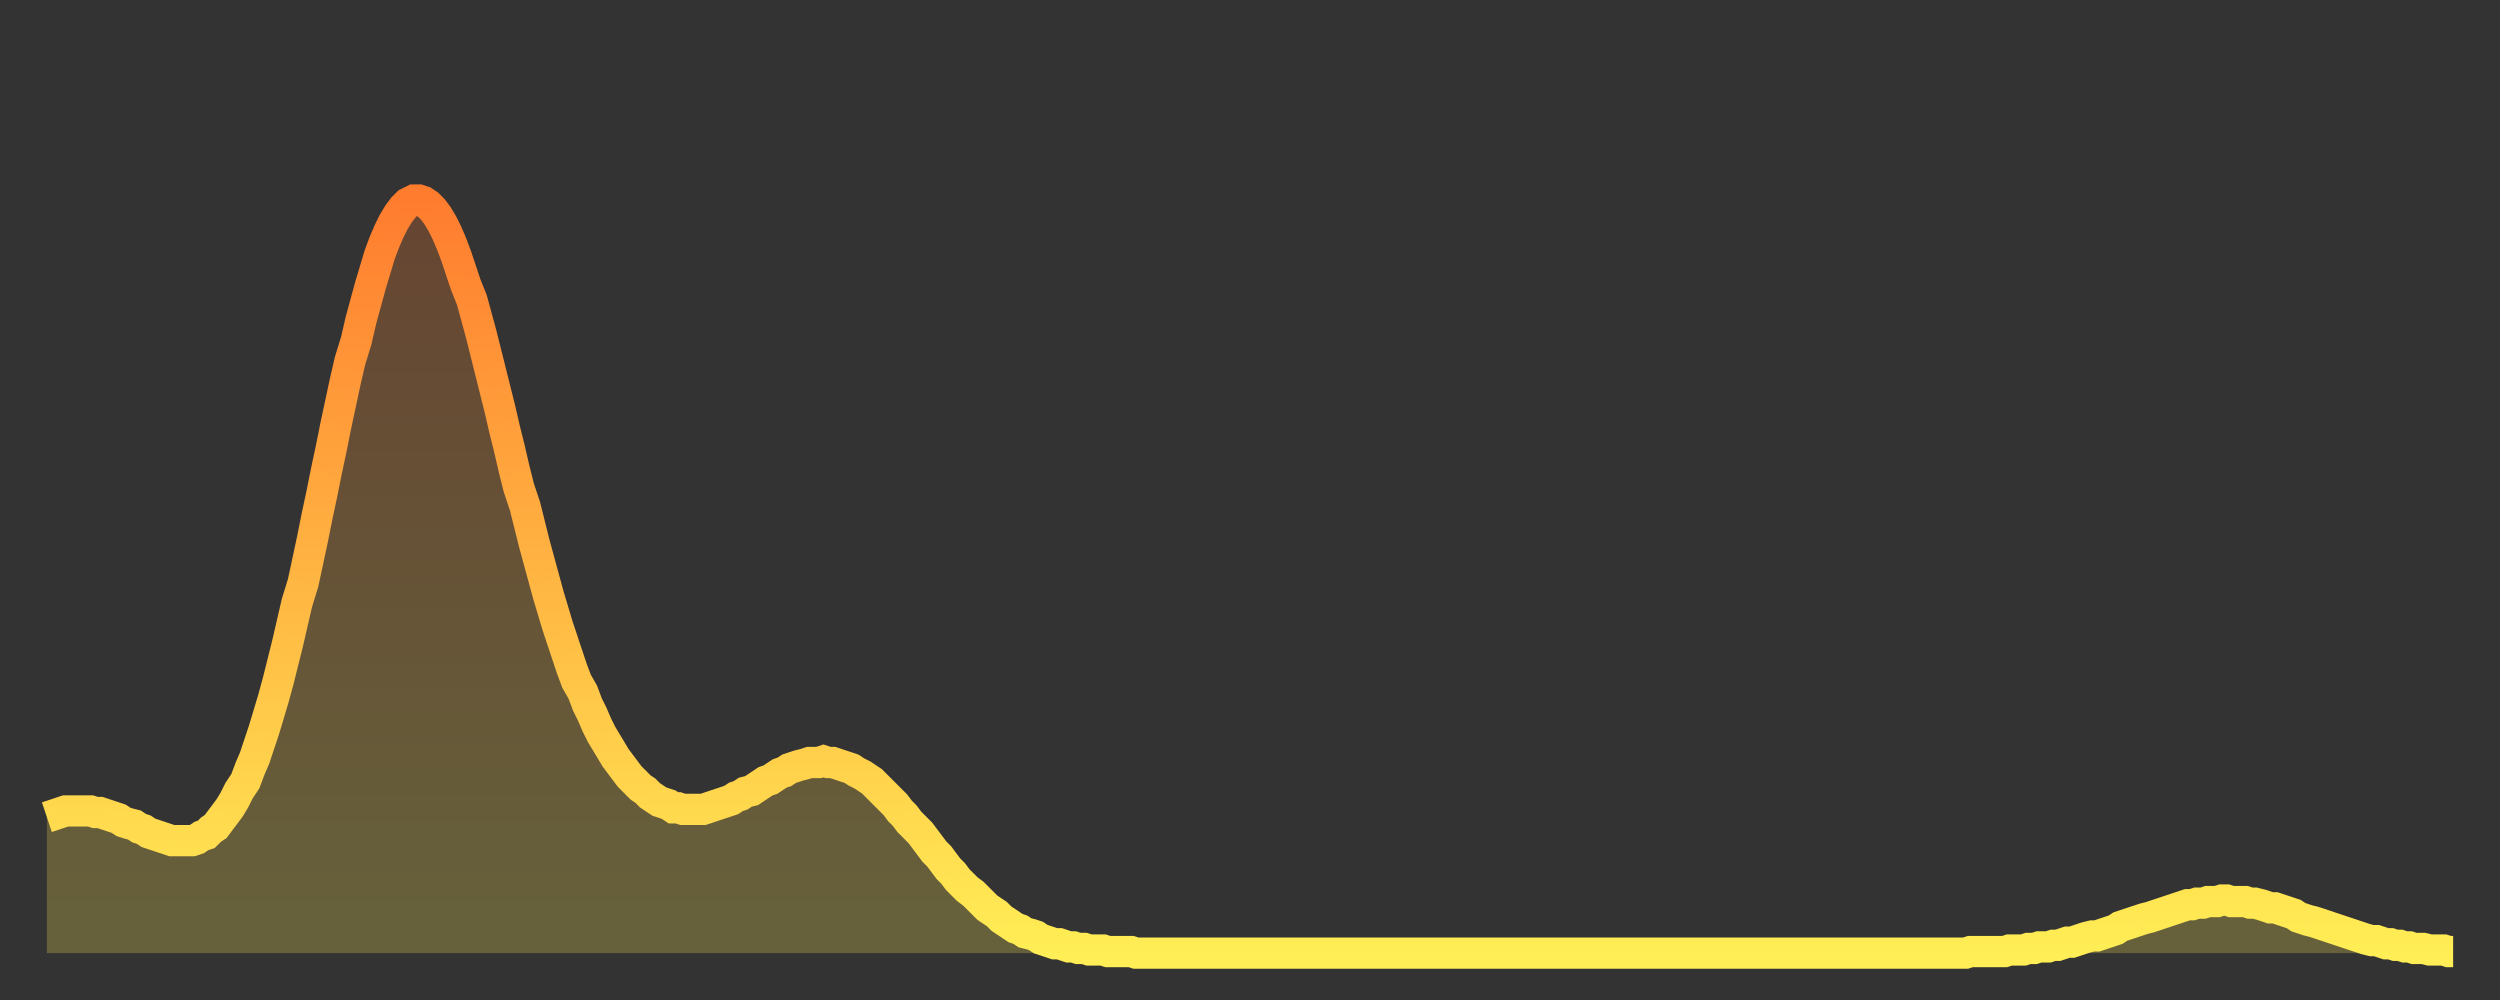
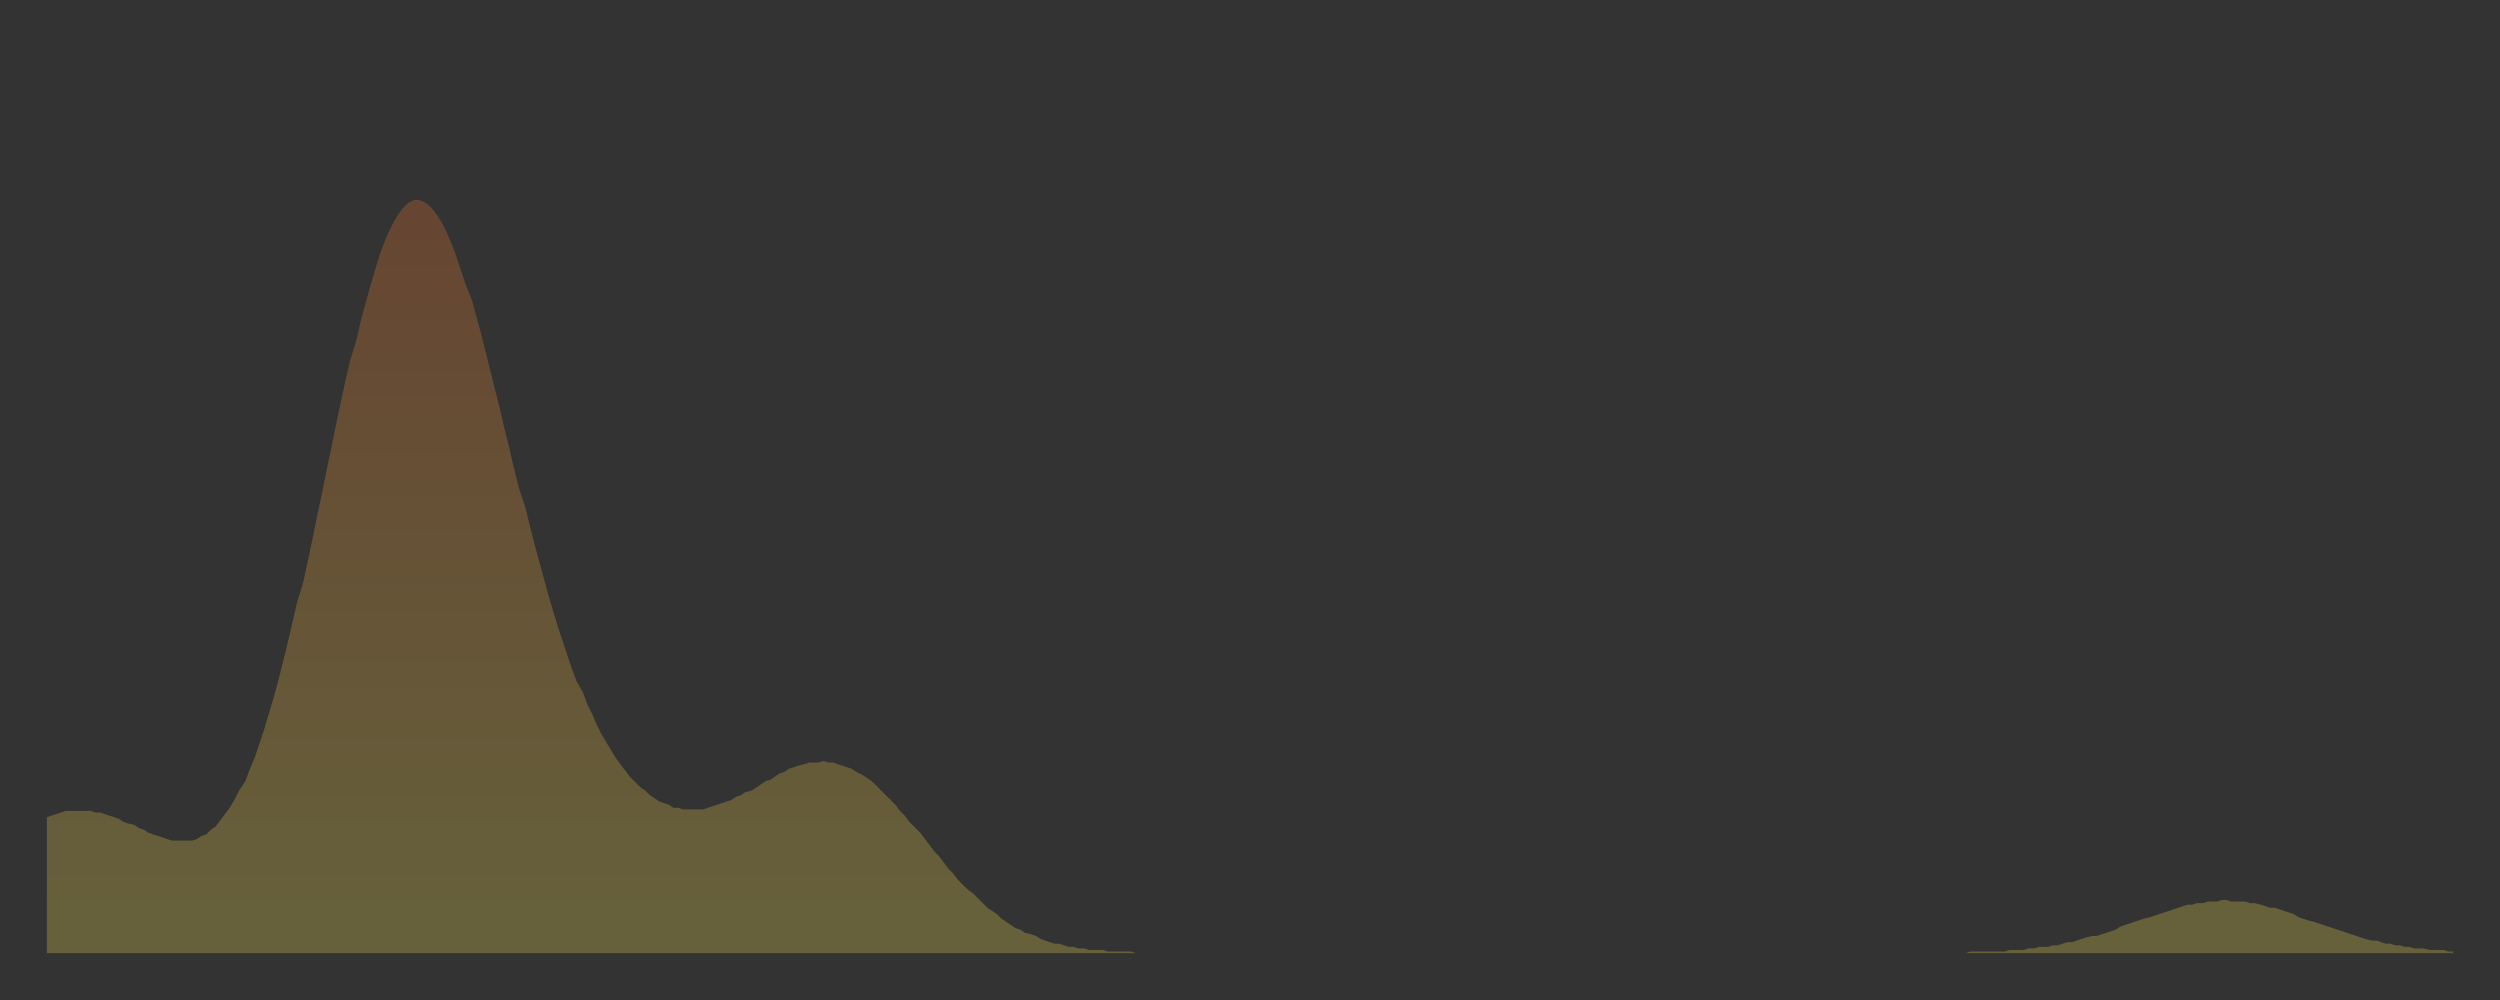
<svg xmlns="http://www.w3.org/2000/svg" baseProfile="full" height="64" version="1.1" width="160">
  <rect width="100%" height="100%" fill="#333333" stroke="none" />
  <defs>
    <linearGradient id="id616856" x1="0" x2="0" y1="0" y2="1">
      <stop offset="0%" stop-color="#ff7c2f" />
      <stop offset="50%" stop-color="#ffb542" />
      <stop offset="100%" stop-color="#ffee55" />
    </linearGradient>
  </defs>
  <g transform="translate(3,3)">
    <g>
-       <path d="M 0.0 49.3 0.3 49.2 0.6 49.1 0.9 49.0 1.2 48.9 1.5 48.9 1.9 48.9 2.2 48.9 2.5 48.9 2.8 48.9 3.1 49.0 3.4 49.0 3.7 49.1 4.0 49.2 4.3 49.3 4.6 49.4 4.9 49.6 5.2 49.7 5.6 49.8 5.9 50.0 6.2 50.1 6.5 50.3 6.8 50.4 7.1 50.5 7.4 50.6 7.7 50.7 8.0 50.8 8.3 50.8 8.6 50.8 8.9 50.8 9.3 50.8 9.6 50.7 9.9 50.5 10.2 50.4 10.5 50.1 10.8 49.9 11.1 49.5 11.4 49.1 11.7 48.7 12.0 48.2 12.3 47.6 12.7 47.0 13.0 46.2 13.3 45.5 13.6 44.6 13.9 43.7 14.2 42.7 14.5 41.7 14.8 40.6 15.1 39.4 15.4 38.2 15.7 36.9 16.0 35.6 16.4 34.3 16.7 32.9 17.0 31.5 17.3 30.0 17.6 28.6 17.9 27.1 18.2 25.7 18.5 24.2 18.8 22.8 19.1 21.4 19.4 20.1 19.8 18.8 20.1 17.5 20.4 16.4 20.7 15.3 21.0 14.3 21.3 13.3 21.6 12.5 21.9 11.8 22.2 11.2 22.5 10.7 22.8 10.3 23.1 10.0 23.5 9.8 23.8 9.8 24.1 9.9 24.4 10.1 24.7 10.4 25.0 10.8 25.3 11.3 25.6 11.9 25.9 12.6 26.2 13.4 26.5 14.3 26.8 15.2 27.2 16.2 27.5 17.3 27.8 18.4 28.1 19.6 28.4 20.8 28.7 22.0 29.0 23.2 29.3 24.5 29.6 25.7 29.9 27.0 30.2 28.2 30.6 29.4 30.9 30.6 31.2 31.8 31.5 32.9 31.8 34.0 32.1 35.1 32.4 36.1 32.7 37.1 33.0 38.0 33.3 38.9 33.6 39.8 33.9 40.6 34.3 41.3 34.6 42.1 34.9 42.7 35.2 43.4 35.5 44.0 35.8 44.5 36.1 45.0 36.4 45.5 36.7 45.9 37.0 46.3 37.3 46.7 37.7 47.1 38.0 47.4 38.3 47.6 38.6 47.9 38.9 48.1 39.2 48.3 39.5 48.4 39.8 48.5 40.1 48.7 40.4 48.7 40.7 48.8 41.0 48.8 41.4 48.8 41.7 48.8 42.0 48.8 42.3 48.7 42.6 48.6 42.9 48.5 43.2 48.4 43.5 48.3 43.8 48.2 44.1 48.0 44.4 47.9 44.7 47.7 45.1 47.6 45.4 47.4 45.7 47.2 46.0 47.0 46.3 46.9 46.6 46.7 46.9 46.5 47.2 46.4 47.5 46.2 47.8 46.1 48.1 46.0 48.5 45.9 48.8 45.8 49.1 45.8 49.4 45.8 49.7 45.7 50.0 45.8 50.3 45.8 50.6 45.9 50.9 46.0 51.2 46.1 51.5 46.2 51.8 46.4 52.2 46.6 52.5 46.8 52.8 47.0 53.1 47.3 53.4 47.6 53.7 47.9 54.0 48.2 54.3 48.5 54.6 48.9 54.9 49.2 55.2 49.6 55.6 50.0 55.9 50.3 56.2 50.7 56.5 51.1 56.8 51.5 57.1 51.8 57.4 52.2 57.7 52.6 58.0 52.9 58.3 53.3 58.6 53.6 58.9 53.9 59.3 54.2 59.6 54.5 59.9 54.8 60.2 55.1 60.5 55.3 60.8 55.5 61.1 55.8 61.4 56.0 61.7 56.2 62.0 56.4 62.3 56.5 62.6 56.7 63.0 56.8 63.3 56.9 63.6 57.1 63.9 57.2 64.2 57.3 64.5 57.4 64.8 57.4 65.1 57.5 65.4 57.6 65.7 57.6 66.0 57.7 66.4 57.7 66.7 57.8 67.0 57.8 67.3 57.8 67.6 57.8 67.9 57.9 68.2 57.9 68.5 57.9 68.8 57.9 69.1 57.9 69.4 57.9 69.7 58.0 70.1 58.0 70.4 58.0 70.7 58.0 71.0 58.0 71.3 58.0 71.6 58.0 71.9 58.0 72.2 58.0 72.5 58.0 72.8 58.0 73.1 58.0 73.5 58.0 73.8 58.0 74.1 58.0 74.4 58.0 74.7 58.0 75.0 58.0 75.3 58.0 75.6 58.0 75.9 58.0 76.2 58.0 76.5 58.0 76.8 58.0 77.2 58.0 77.5 58.0 77.8 58.0 78.1 58.0 78.4 58.0 78.7 58.0 79.0 58.0 79.3 58.0 79.6 58.0 79.9 58.0 80.2 58.0 80.5 58.0 80.9 58.0 81.2 58.0 81.5 58.0 81.8 58.0 82.1 58.0 82.4 58.0 82.7 58.0 83.0 58.0 83.3 58.0 83.6 58.0 83.9 58.0 84.3 58.0 84.6 58.0 84.9 58.0 85.2 58.0 85.5 58.0 85.8 58.0 86.1 58.0 86.4 58.0 86.7 58.0 87.0 58.0 87.3 58.0 87.6 58.0 88.0 58.0 88.3 58.0 88.6 58.0 88.9 58.0 89.2 58.0 89.5 58.0 89.8 58.0 90.1 58.0 90.4 58.0 90.7 58.0 91.0 58.0 91.4 58.0 91.7 58.0 92.0 58.0 92.3 58.0 92.6 58.0 92.9 58.0 93.2 58.0 93.5 58.0 93.8 58.0 94.1 58.0 94.4 58.0 94.7 58.0 95.1 58.0 95.4 58.0 95.7 58.0 96.0 58.0 96.3 58.0 96.6 58.0 96.9 58.0 97.2 58.0 97.5 58.0 97.8 58.0 98.1 58.0 98.4 58.0 98.8 58.0 99.1 58.0 99.4 58.0 99.7 58.0 100.0 58.0 100.3 58.0 100.6 58.0 100.9 58.0 101.2 58.0 101.5 58.0 101.8 58.0 102.2 58.0 102.5 58.0 102.8 58.0 103.1 58.0 103.4 58.0 103.7 58.0 104.0 58.0 104.3 58.0 104.6 58.0 104.9 58.0 105.2 58.0 105.5 58.0 105.9 58.0 106.2 58.0 106.5 58.0 106.8 58.0 107.1 58.0 107.4 58.0 107.7 58.0 108.0 58.0 108.3 58.0 108.6 58.0 108.9 58.0 109.3 58.0 109.6 58.0 109.9 58.0 110.2 58.0 110.5 58.0 110.8 58.0 111.1 58.0 111.4 58.0 111.7 58.0 112.0 58.0 112.3 58.0 112.6 58.0 113.0 58.0 113.3 58.0 113.6 58.0 113.9 58.0 114.2 58.0 114.5 58.0 114.8 58.0 115.1 58.0 115.4 58.0 115.7 58.0 116.0 58.0 116.3 58.0 116.7 58.0 117.0 58.0 117.3 58.0 117.6 58.0 117.9 58.0 118.2 58.0 118.5 58.0 118.8 58.0 119.1 58.0 119.4 58.0 119.7 58.0 120.1 58.0 120.4 58.0 120.7 58.0 121.0 58.0 121.3 58.0 121.6 58.0 121.9 58.0 122.2 58.0 122.5 58.0 122.8 58.0 123.1 57.9 123.4 57.9 123.8 57.9 124.1 57.9 124.4 57.9 124.7 57.9 125.0 57.9 125.3 57.9 125.6 57.8 125.9 57.8 126.2 57.8 126.5 57.8 126.8 57.7 127.2 57.7 127.5 57.6 127.8 57.6 128.1 57.6 128.4 57.5 128.7 57.5 129.0 57.4 129.3 57.3 129.6 57.3 129.9 57.2 130.2 57.1 130.5 57.0 130.9 56.9 131.2 56.9 131.5 56.8 131.8 56.7 132.1 56.6 132.4 56.5 132.7 56.3 133.0 56.2 133.3 56.1 133.6 56.0 133.9 55.9 134.2 55.8 134.6 55.7 134.9 55.6 135.2 55.5 135.5 55.4 135.8 55.3 136.1 55.2 136.4 55.1 136.7 55.0 137.0 54.9 137.3 54.9 137.6 54.8 138.0 54.8 138.3 54.7 138.6 54.7 138.9 54.7 139.2 54.6 139.5 54.6 139.8 54.7 140.1 54.7 140.4 54.7 140.7 54.7 141.0 54.8 141.3 54.8 141.7 54.9 142.0 55.0 142.3 55.1 142.6 55.1 142.9 55.2 143.2 55.3 143.5 55.4 143.8 55.5 144.1 55.7 144.4 55.8 144.7 55.9 145.1 56.0 145.4 56.1 145.7 56.2 146.0 56.3 146.3 56.4 146.6 56.5 146.9 56.6 147.2 56.7 147.5 56.8 147.8 56.9 148.1 57.0 148.4 57.1 148.8 57.2 149.1 57.2 149.4 57.3 149.7 57.4 150.0 57.4 150.3 57.5 150.6 57.5 150.9 57.6 151.2 57.6 151.5 57.7 151.8 57.7 152.1 57.7 152.5 57.8 152.8 57.8 153.1 57.8 153.4 57.8 153.7 57.9 154.0 57.9" fill="none" id="graph-curve" opacity="1" stroke="url(#id616856)" stroke-width="2" />
      <path d="M 0 58 L 0.0 49.3 0.3 49.2 0.6 49.1 0.9 49.0 1.2 48.9 1.5 48.9 1.9 48.9 2.2 48.9 2.5 48.9 2.8 48.9 3.1 49.0 3.4 49.0 3.7 49.1 4.0 49.2 4.3 49.3 4.6 49.4 4.9 49.6 5.2 49.7 5.6 49.8 5.9 50.0 6.2 50.1 6.5 50.3 6.8 50.4 7.1 50.5 7.4 50.6 7.7 50.7 8.0 50.8 8.3 50.8 8.6 50.8 8.9 50.8 9.3 50.8 9.6 50.7 9.9 50.5 10.2 50.4 10.5 50.1 10.8 49.9 11.1 49.5 11.4 49.1 11.7 48.7 12.0 48.2 12.3 47.6 12.7 47.0 13.0 46.2 13.3 45.5 13.6 44.6 13.9 43.7 14.2 42.7 14.5 41.7 14.8 40.6 15.1 39.4 15.4 38.2 15.7 36.9 16.0 35.6 16.4 34.3 16.7 32.9 17.0 31.5 17.3 30.0 17.6 28.6 17.9 27.1 18.2 25.7 18.5 24.2 18.8 22.8 19.1 21.4 19.4 20.1 19.8 18.8 20.1 17.5 20.4 16.4 20.7 15.3 21.0 14.3 21.3 13.3 21.6 12.5 21.9 11.8 22.2 11.2 22.5 10.7 22.8 10.3 23.1 10.0 23.5 9.8 23.8 9.8 24.1 9.9 24.4 10.1 24.7 10.4 25.0 10.8 25.3 11.3 25.6 11.9 25.9 12.6 26.2 13.4 26.5 14.3 26.8 15.2 27.2 16.2 27.5 17.3 27.8 18.4 28.1 19.6 28.4 20.8 28.7 22.0 29.0 23.2 29.3 24.5 29.6 25.7 29.9 27.0 30.2 28.2 30.6 29.4 30.9 30.6 31.2 31.8 31.5 32.9 31.8 34.0 32.1 35.1 32.4 36.1 32.7 37.1 33.0 38.0 33.3 38.9 33.6 39.8 33.9 40.6 34.3 41.3 34.6 42.1 34.9 42.7 35.2 43.4 35.5 44.0 35.8 44.5 36.1 45.0 36.4 45.5 36.7 45.9 37.0 46.3 37.3 46.7 37.7 47.1 38.0 47.4 38.3 47.6 38.6 47.9 38.9 48.1 39.2 48.3 39.5 48.4 39.8 48.5 40.1 48.7 40.4 48.7 40.7 48.8 41.0 48.8 41.4 48.8 41.7 48.8 42.0 48.8 42.3 48.7 42.6 48.6 42.9 48.5 43.2 48.4 43.5 48.3 43.8 48.2 44.1 48.0 44.4 47.9 44.7 47.7 45.1 47.6 45.4 47.4 45.7 47.2 46.0 47.0 46.3 46.9 46.6 46.7 46.9 46.5 47.2 46.4 47.5 46.2 47.8 46.1 48.1 46.0 48.5 45.9 48.8 45.8 49.1 45.8 49.4 45.8 49.7 45.7 50.0 45.8 50.3 45.8 50.6 45.9 50.9 46.0 51.2 46.1 51.5 46.2 51.8 46.4 52.2 46.6 52.5 46.8 52.8 47.0 53.1 47.3 53.4 47.6 53.7 47.9 54.0 48.2 54.3 48.5 54.6 48.9 54.9 49.2 55.2 49.6 55.6 50.0 55.9 50.3 56.2 50.7 56.5 51.1 56.8 51.5 57.1 51.8 57.4 52.2 57.7 52.6 58.0 52.9 58.3 53.3 58.6 53.6 58.9 53.9 59.3 54.2 59.6 54.5 59.9 54.8 60.2 55.1 60.5 55.3 60.8 55.5 61.1 55.8 61.4 56.0 61.7 56.2 62.0 56.4 62.3 56.5 62.6 56.7 63.0 56.8 63.3 56.9 63.6 57.1 63.9 57.2 64.2 57.3 64.5 57.4 64.8 57.4 65.1 57.5 65.4 57.6 65.7 57.6 66.0 57.7 66.4 57.7 66.7 57.8 67.0 57.8 67.3 57.8 67.6 57.8 67.9 57.9 68.2 57.9 68.5 57.9 68.8 57.9 69.1 57.9 69.4 57.9 69.7 58.0 70.1 58.0 70.4 58.0 70.7 58.0 71.0 58.0 71.3 58.0 71.6 58.0 71.9 58.0 72.2 58.0 72.5 58.0 72.8 58.0 73.1 58.0 73.5 58.0 73.8 58.0 74.1 58.0 74.4 58.0 74.7 58.0 75.0 58.0 75.3 58.0 75.6 58.0 75.9 58.0 76.2 58.0 76.5 58.0 76.8 58.0 77.2 58.0 77.5 58.0 77.8 58.0 78.1 58.0 78.4 58.0 78.7 58.0 79.0 58.0 79.3 58.0 79.6 58.0 79.9 58.0 80.2 58.0 80.5 58.0 80.9 58.0 81.2 58.0 81.5 58.0 81.8 58.0 82.1 58.0 82.4 58.0 82.7 58.0 83.0 58.0 83.3 58.0 83.6 58.0 83.9 58.0 84.3 58.0 84.6 58.0 84.9 58.0 85.2 58.0 85.5 58.0 85.8 58.0 86.1 58.0 86.4 58.0 86.7 58.0 87.0 58.0 87.3 58.0 87.6 58.0 88.0 58.0 88.3 58.0 88.6 58.0 88.9 58.0 89.2 58.0 89.5 58.0 89.8 58.0 90.1 58.0 90.4 58.0 90.7 58.0 91.0 58.0 91.4 58.0 91.7 58.0 92.0 58.0 92.3 58.0 92.6 58.0 92.9 58.0 93.2 58.0 93.5 58.0 93.8 58.0 94.1 58.0 94.4 58.0 94.7 58.0 95.1 58.0 95.4 58.0 95.7 58.0 96.0 58.0 96.3 58.0 96.6 58.0 96.9 58.0 97.2 58.0 97.5 58.0 97.8 58.0 98.1 58.0 98.4 58.0 98.8 58.0 99.1 58.0 99.4 58.0 99.7 58.0 100.0 58.0 100.3 58.0 100.6 58.0 100.9 58.0 101.2 58.0 101.5 58.0 101.8 58.0 102.2 58.0 102.5 58.0 102.8 58.0 103.1 58.0 103.4 58.0 103.7 58.0 104.0 58.0 104.3 58.0 104.6 58.0 104.9 58.0 105.2 58.0 105.5 58.0 105.9 58.0 106.2 58.0 106.5 58.0 106.8 58.0 107.1 58.0 107.4 58.0 107.7 58.0 108.0 58.0 108.3 58.0 108.6 58.0 108.9 58.0 109.3 58.0 109.6 58.0 109.9 58.0 110.2 58.0 110.5 58.0 110.8 58.0 111.1 58.0 111.4 58.0 111.7 58.0 112.0 58.0 112.3 58.0 112.6 58.0 113.0 58.0 113.3 58.0 113.6 58.0 113.9 58.0 114.2 58.0 114.5 58.0 114.8 58.0 115.1 58.0 115.4 58.0 115.7 58.0 116.0 58.0 116.3 58.0 116.7 58.0 117.0 58.0 117.3 58.0 117.6 58.0 117.9 58.0 118.2 58.0 118.5 58.0 118.8 58.0 119.1 58.0 119.4 58.0 119.7 58.0 120.1 58.0 120.4 58.0 120.7 58.0 121.0 58.0 121.3 58.0 121.6 58.0 121.9 58.0 122.2 58.0 122.5 58.0 122.8 58.0 123.1 57.9 123.4 57.9 123.8 57.9 124.1 57.9 124.4 57.9 124.7 57.9 125.0 57.9 125.3 57.9 125.6 57.8 125.9 57.8 126.2 57.8 126.5 57.8 126.8 57.7 127.2 57.7 127.5 57.6 127.8 57.6 128.1 57.6 128.4 57.5 128.7 57.5 129.0 57.4 129.3 57.3 129.6 57.3 129.9 57.2 130.2 57.1 130.5 57.0 130.9 56.9 131.2 56.9 131.5 56.8 131.8 56.7 132.1 56.6 132.4 56.5 132.7 56.3 133.0 56.2 133.3 56.1 133.6 56.0 133.9 55.9 134.2 55.8 134.6 55.7 134.9 55.6 135.2 55.5 135.5 55.4 135.8 55.3 136.1 55.2 136.4 55.1 136.7 55.0 137.0 54.9 137.3 54.9 137.6 54.8 138.0 54.8 138.3 54.7 138.6 54.7 138.9 54.7 139.2 54.6 139.5 54.6 139.8 54.7 140.1 54.7 140.4 54.7 140.7 54.7 141.0 54.8 141.3 54.8 141.7 54.9 142.0 55.0 142.3 55.1 142.6 55.1 142.9 55.2 143.2 55.3 143.5 55.4 143.8 55.5 144.1 55.7 144.4 55.8 144.7 55.9 145.1 56.0 145.4 56.1 145.7 56.2 146.0 56.3 146.3 56.4 146.6 56.5 146.9 56.6 147.2 56.7 147.5 56.8 147.8 56.9 148.1 57.0 148.4 57.1 148.8 57.2 149.1 57.2 149.4 57.3 149.7 57.4 150.0 57.4 150.3 57.5 150.6 57.5 150.9 57.6 151.2 57.6 151.5 57.7 151.8 57.7 152.1 57.7 152.5 57.8 152.8 57.8 153.1 57.8 153.4 57.8 153.7 57.9 154.0 57.9 154 58" fill="url(#id616856)" fill-opacity=".25" id="graph-shadow" />
    </g>
  </g>
</svg>